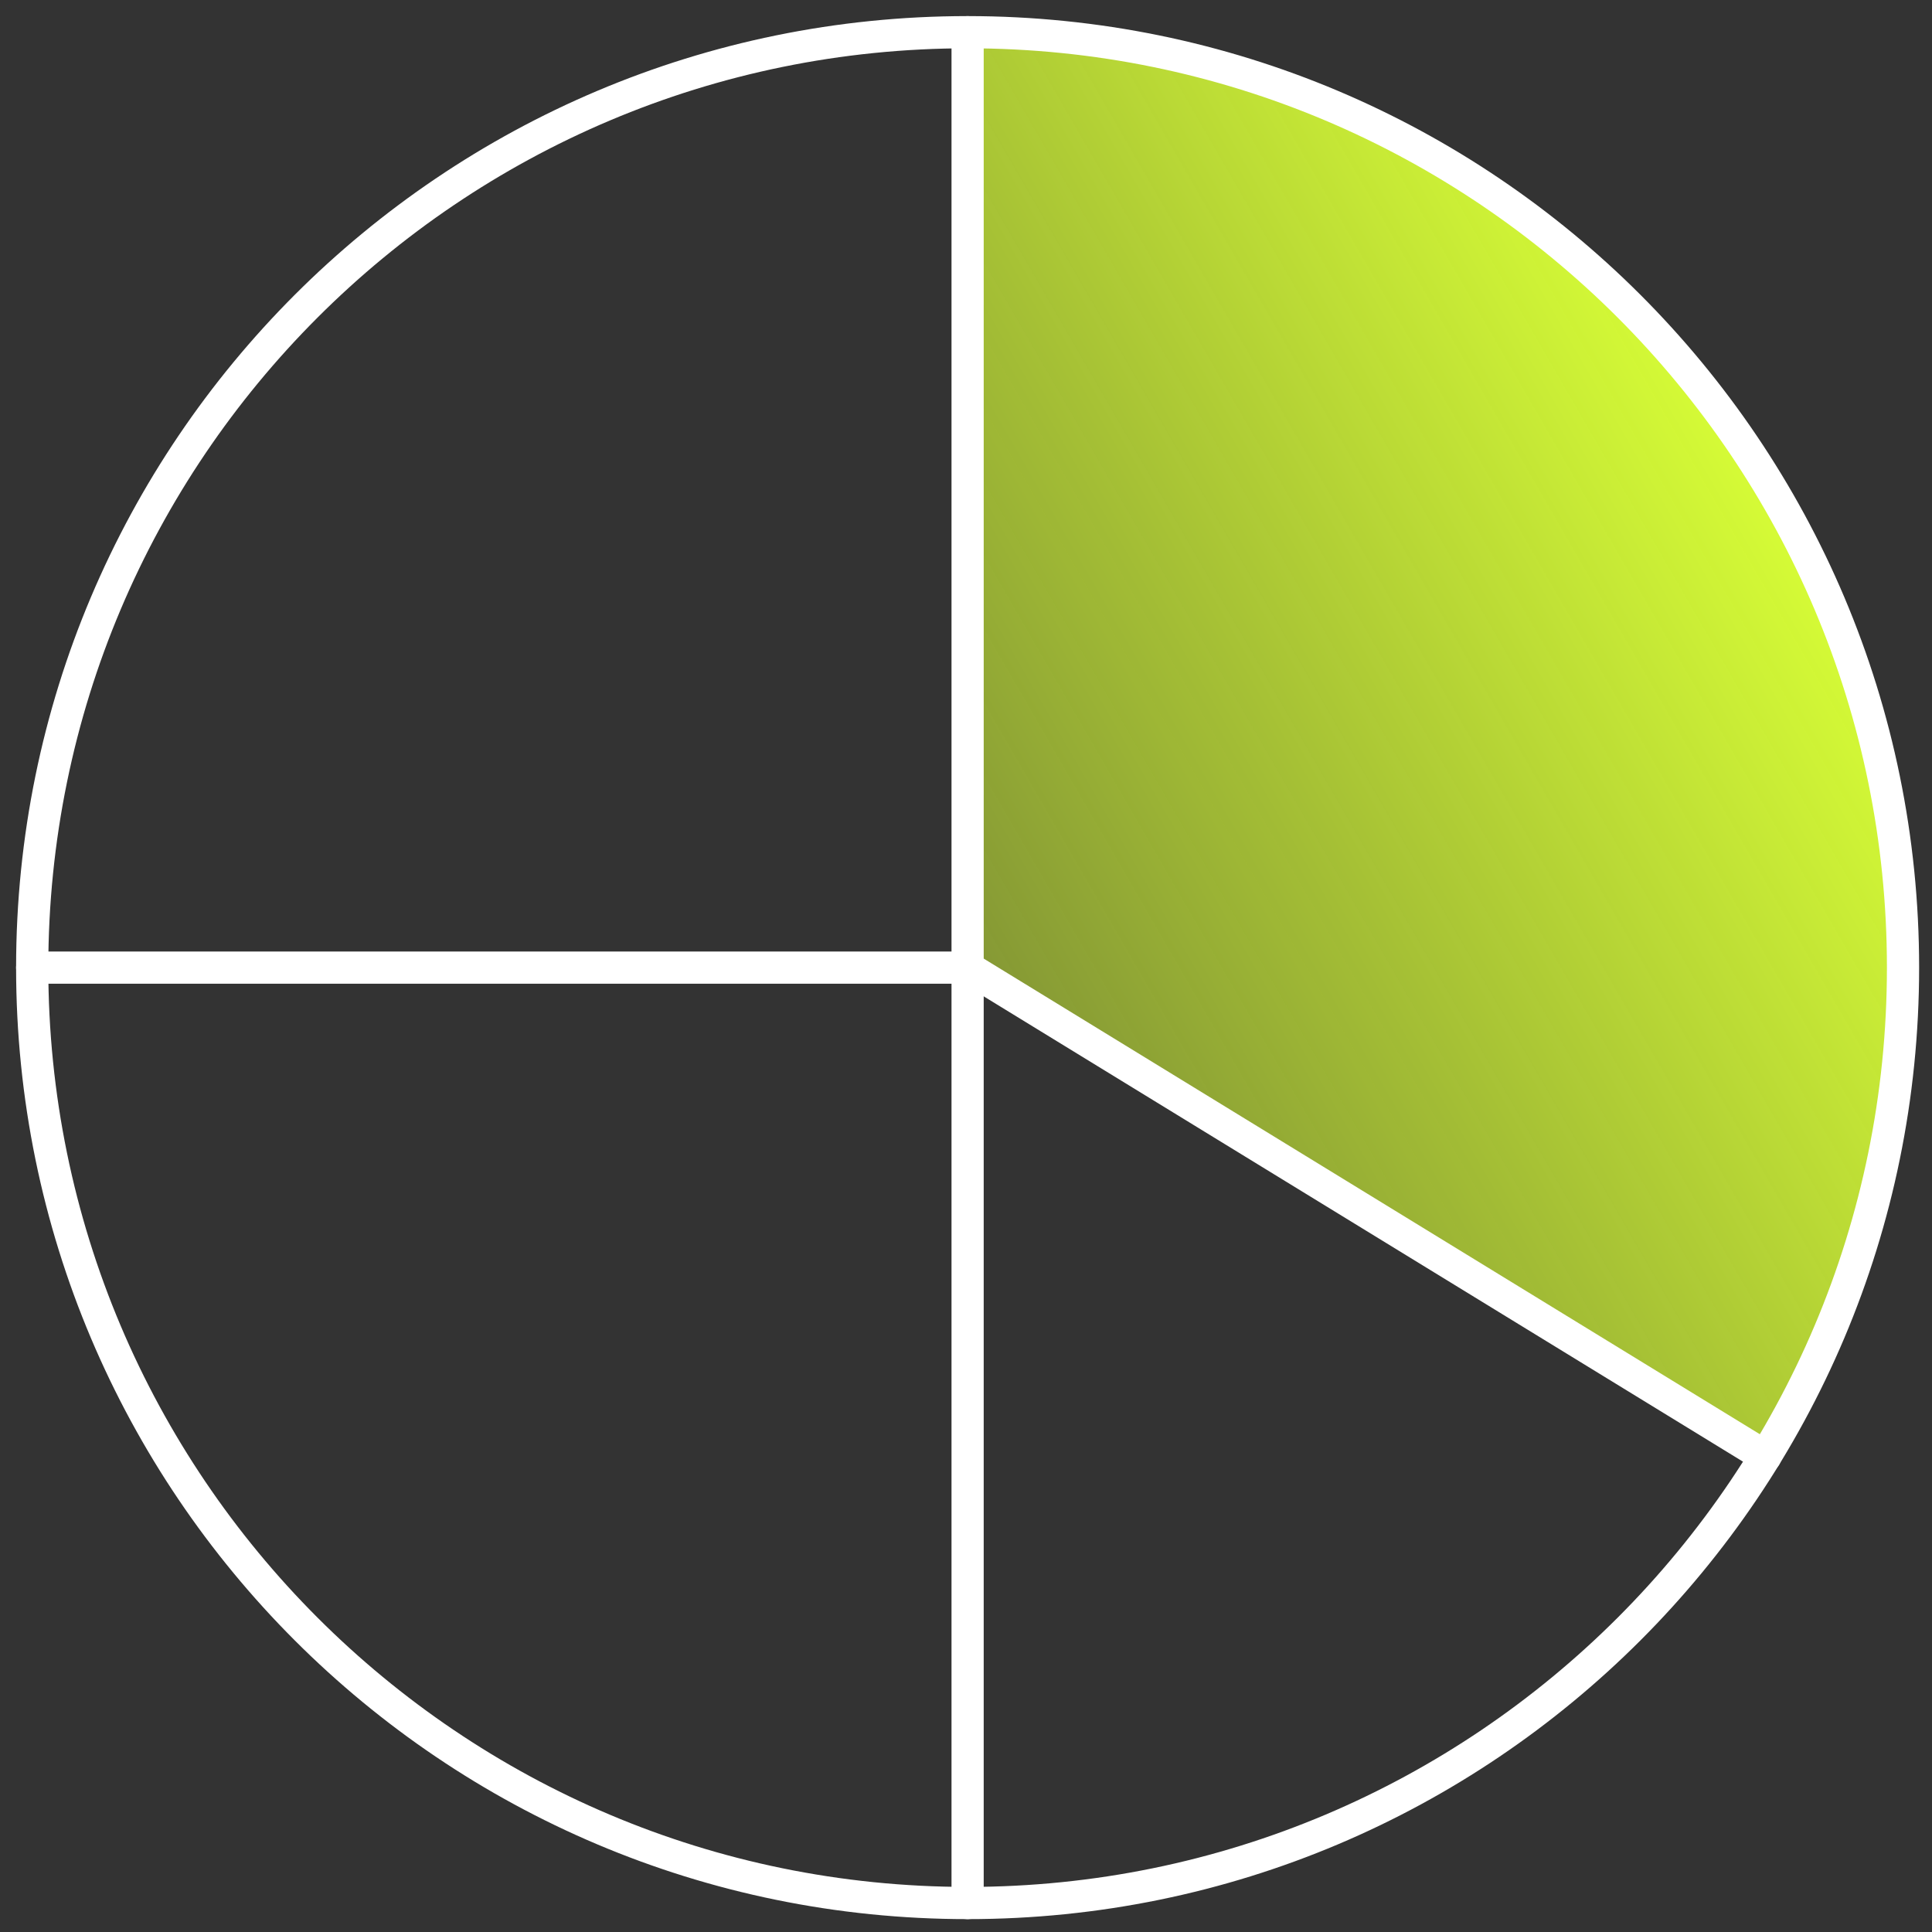
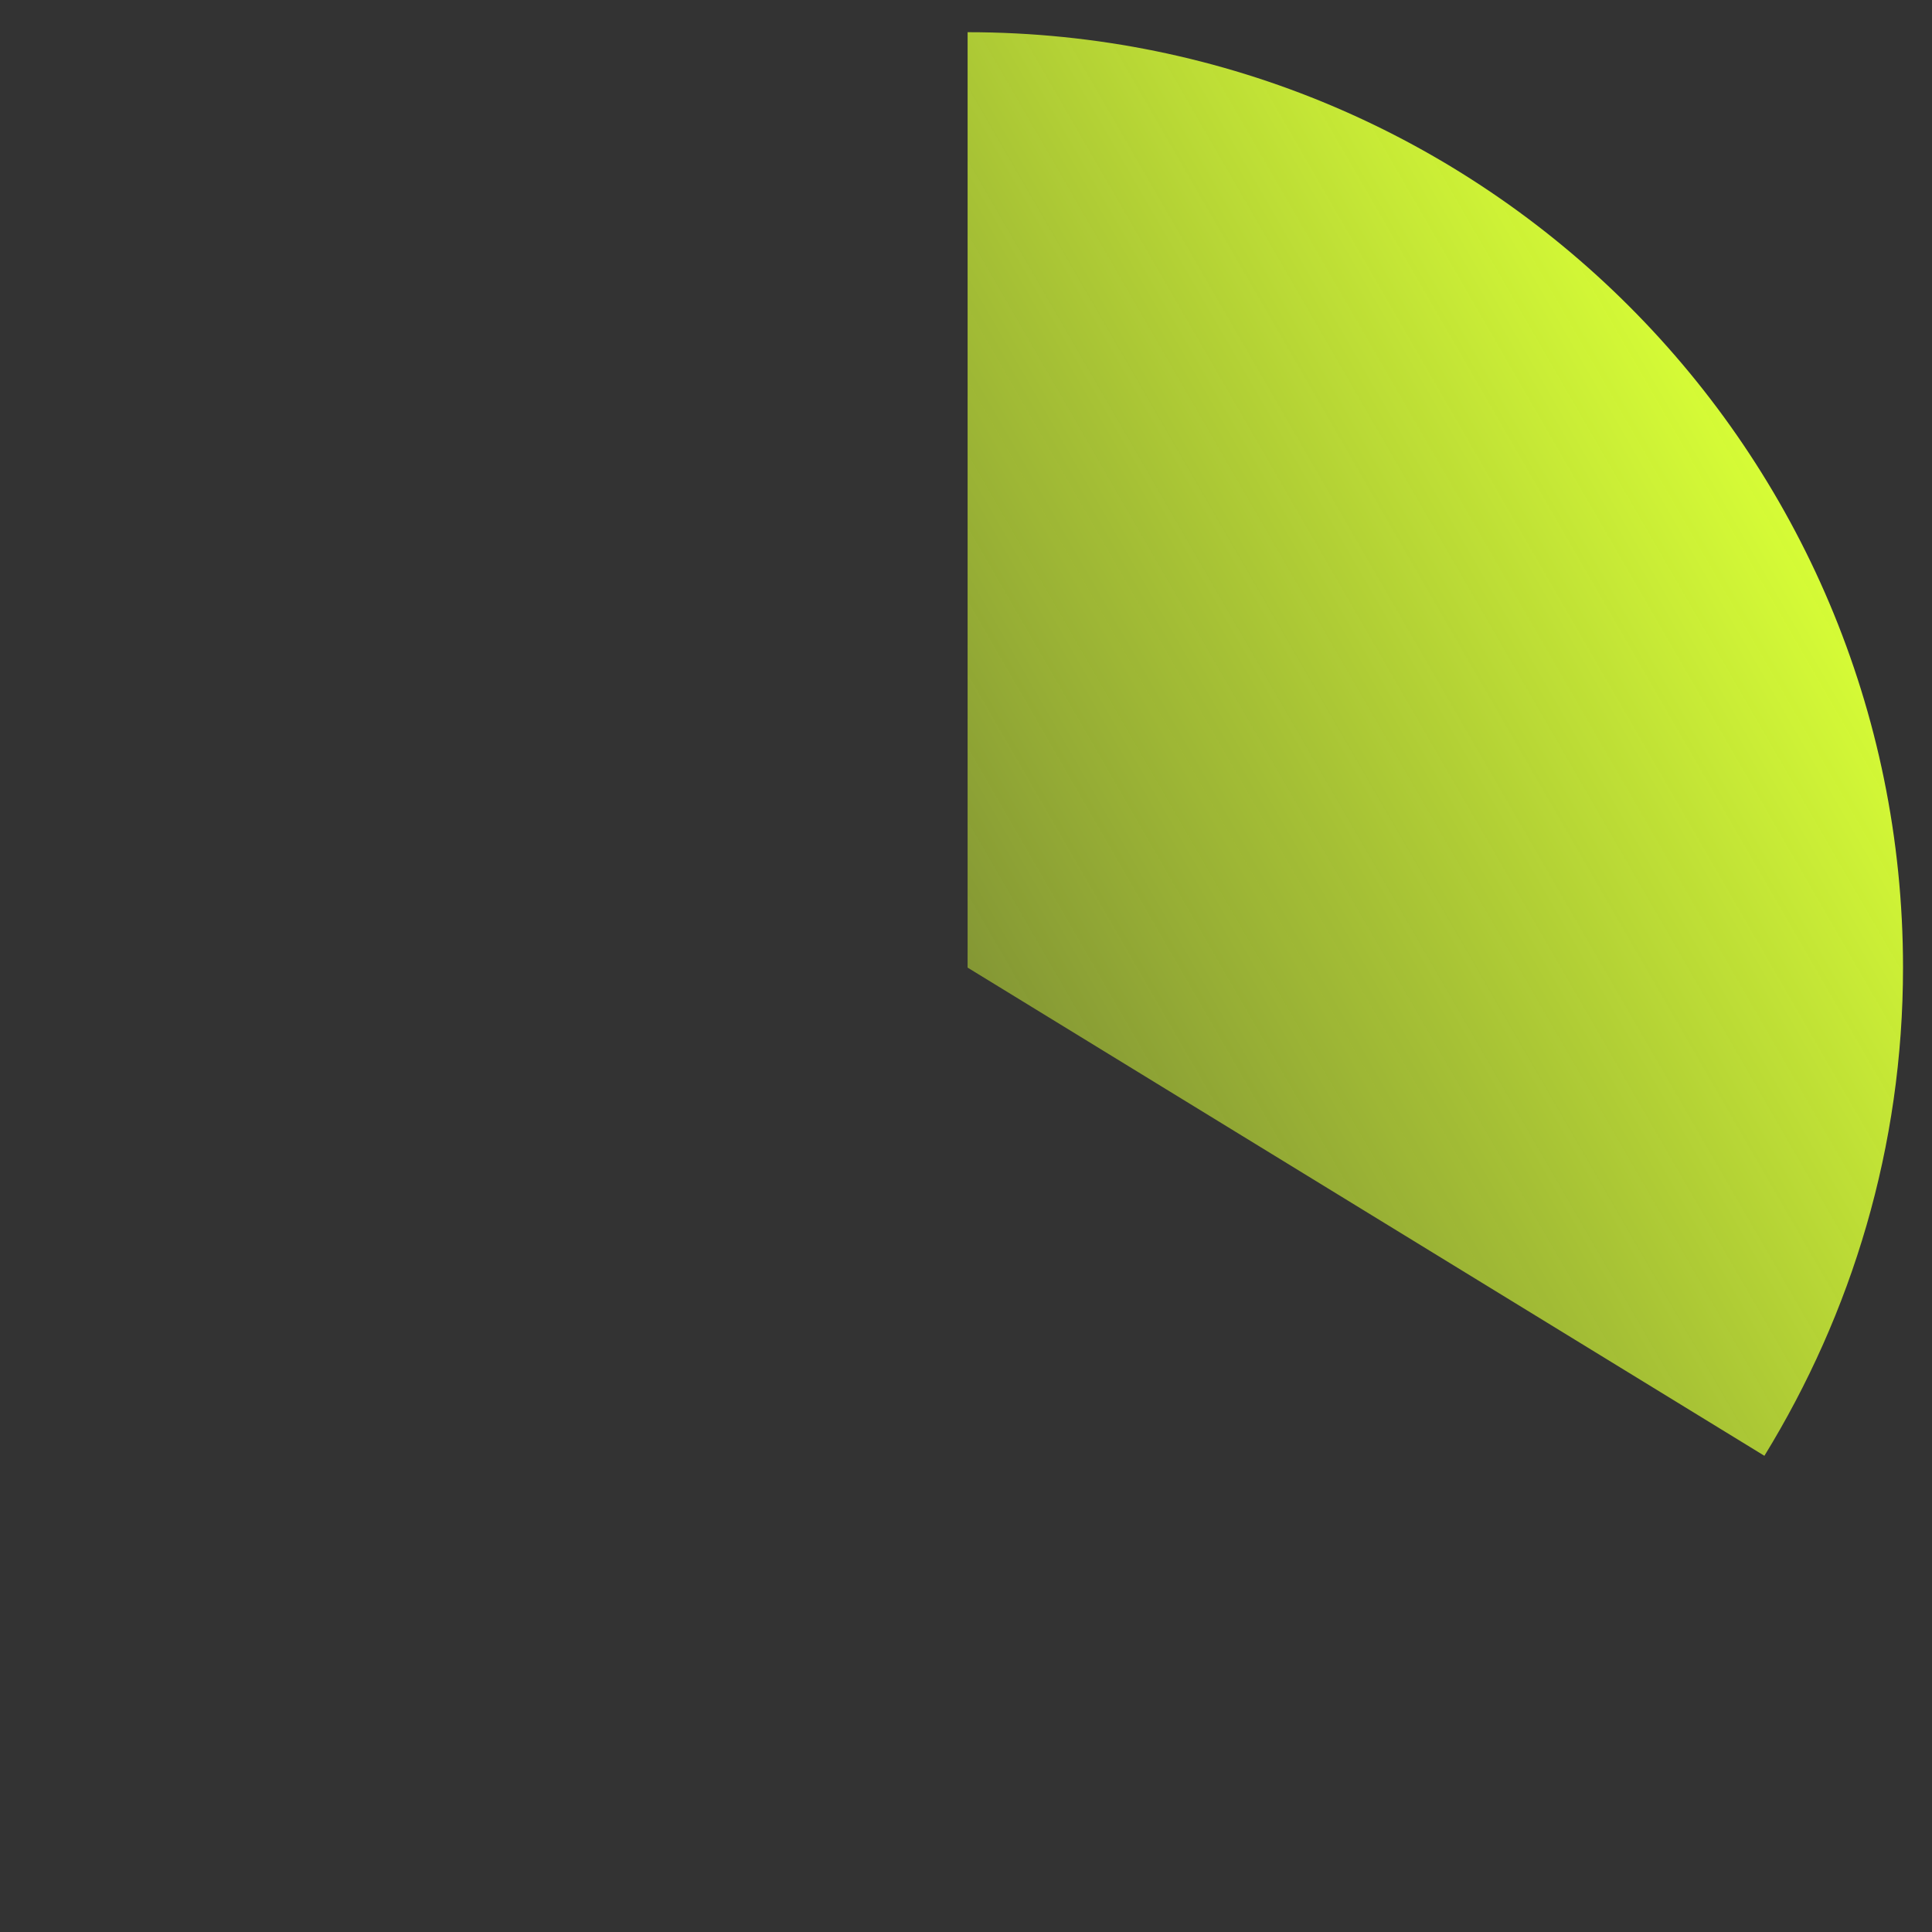
<svg xmlns="http://www.w3.org/2000/svg" width="60" height="60" viewBox="0 0 60 60" fill="none">
  <rect x="0" y="0" width="60" height="60" fill="#333333" stroke="none" />
  <path d="M30.05 1V30.05L54.795 45.211C57.508 40.792 59.1 35.615 59.1 30.05C59.1 14.008 46.096 1 30.05 1Z" fill="url(#paint0_linear_426_2670)" />
-   <path d="M30.05 59.1C46.094 59.1 59.1 46.094 59.1 30.05C59.1 14.006 46.094 1 30.05 1C14.006 1 1 14.006 1 30.05C1 46.094 14.006 59.1 30.05 59.1Z" stroke="white" stroke-miterlimit="10" stroke-linecap="round" />
-   <path d="M30.05 1V59.1" stroke="white" stroke-miterlimit="10" stroke-linecap="round" />
-   <path d="M1 30.05H30.05L54.824 45.232" stroke="white" stroke-miterlimit="10" stroke-linecap="round" />
  <defs>
    <linearGradient id="paint0_linear_426_2670" x1="4.977" y1="44.727" x2="55.3" y2="15.672" gradientUnits="userSpaceOnUse">
      <stop stop-color="#D6FC36" stop-opacity="0" />
      <stop offset="1" stop-color="#D6FC36" />
    </linearGradient>
  </defs>
</svg>